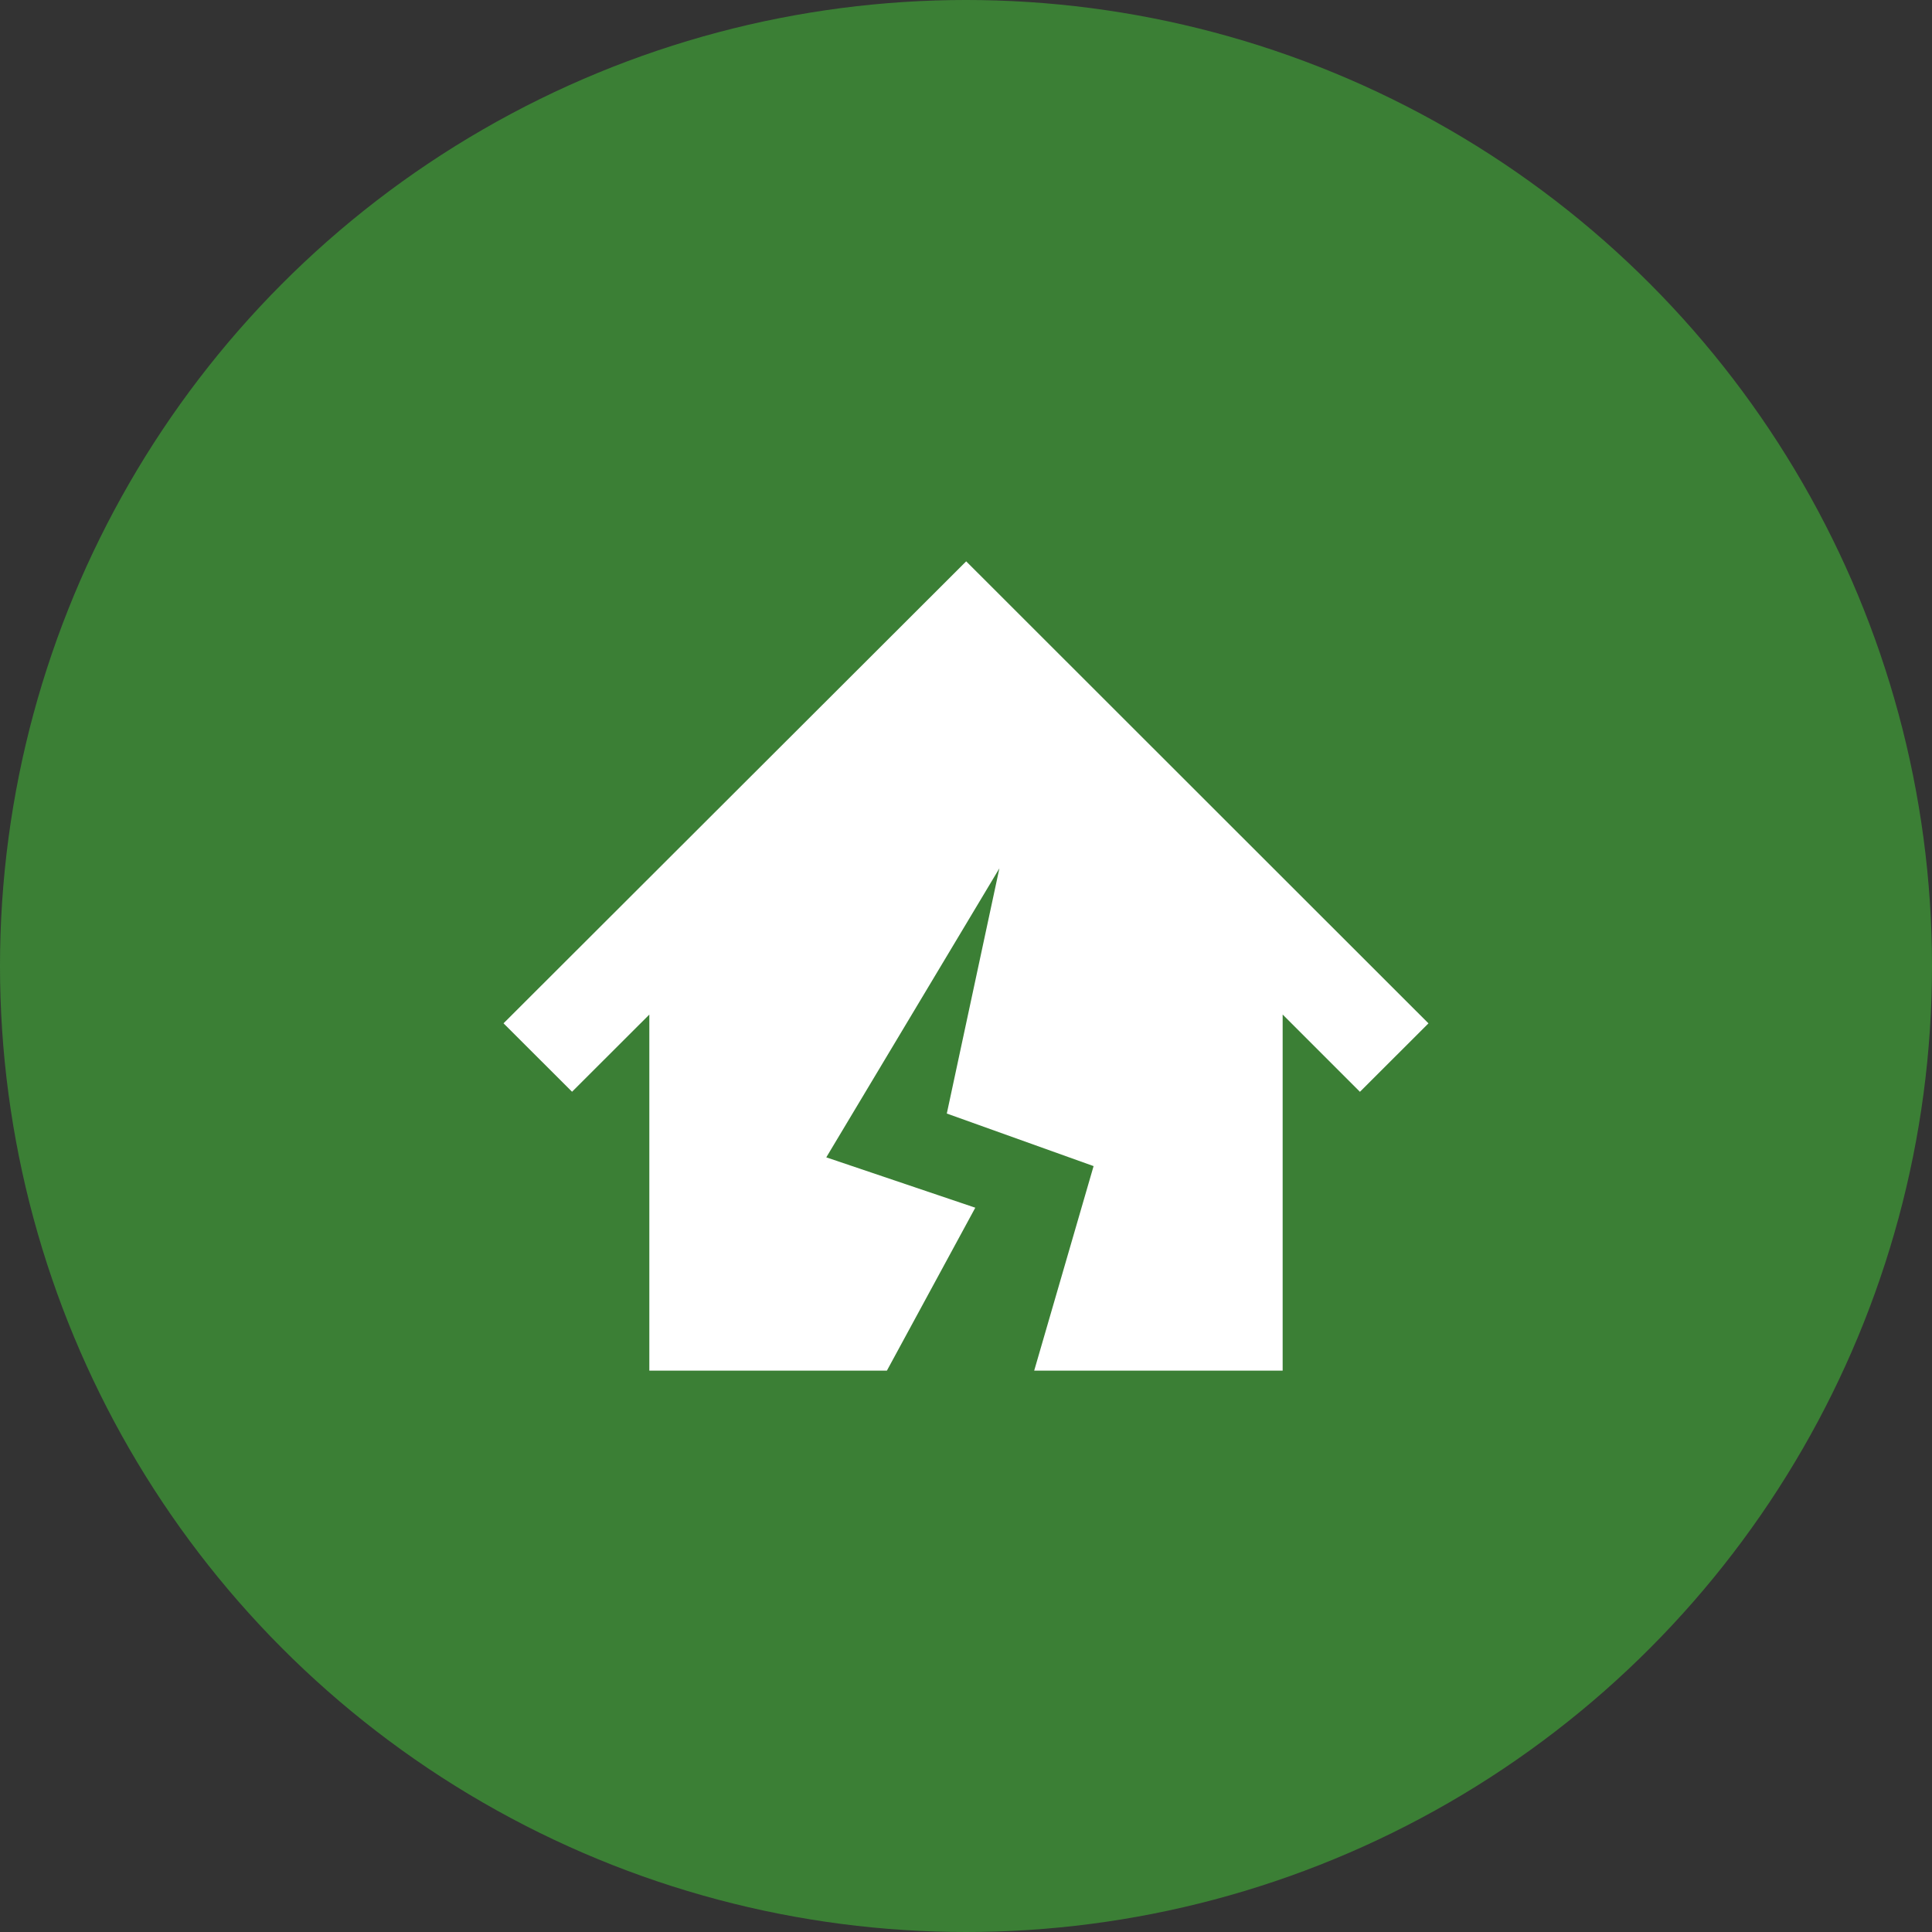
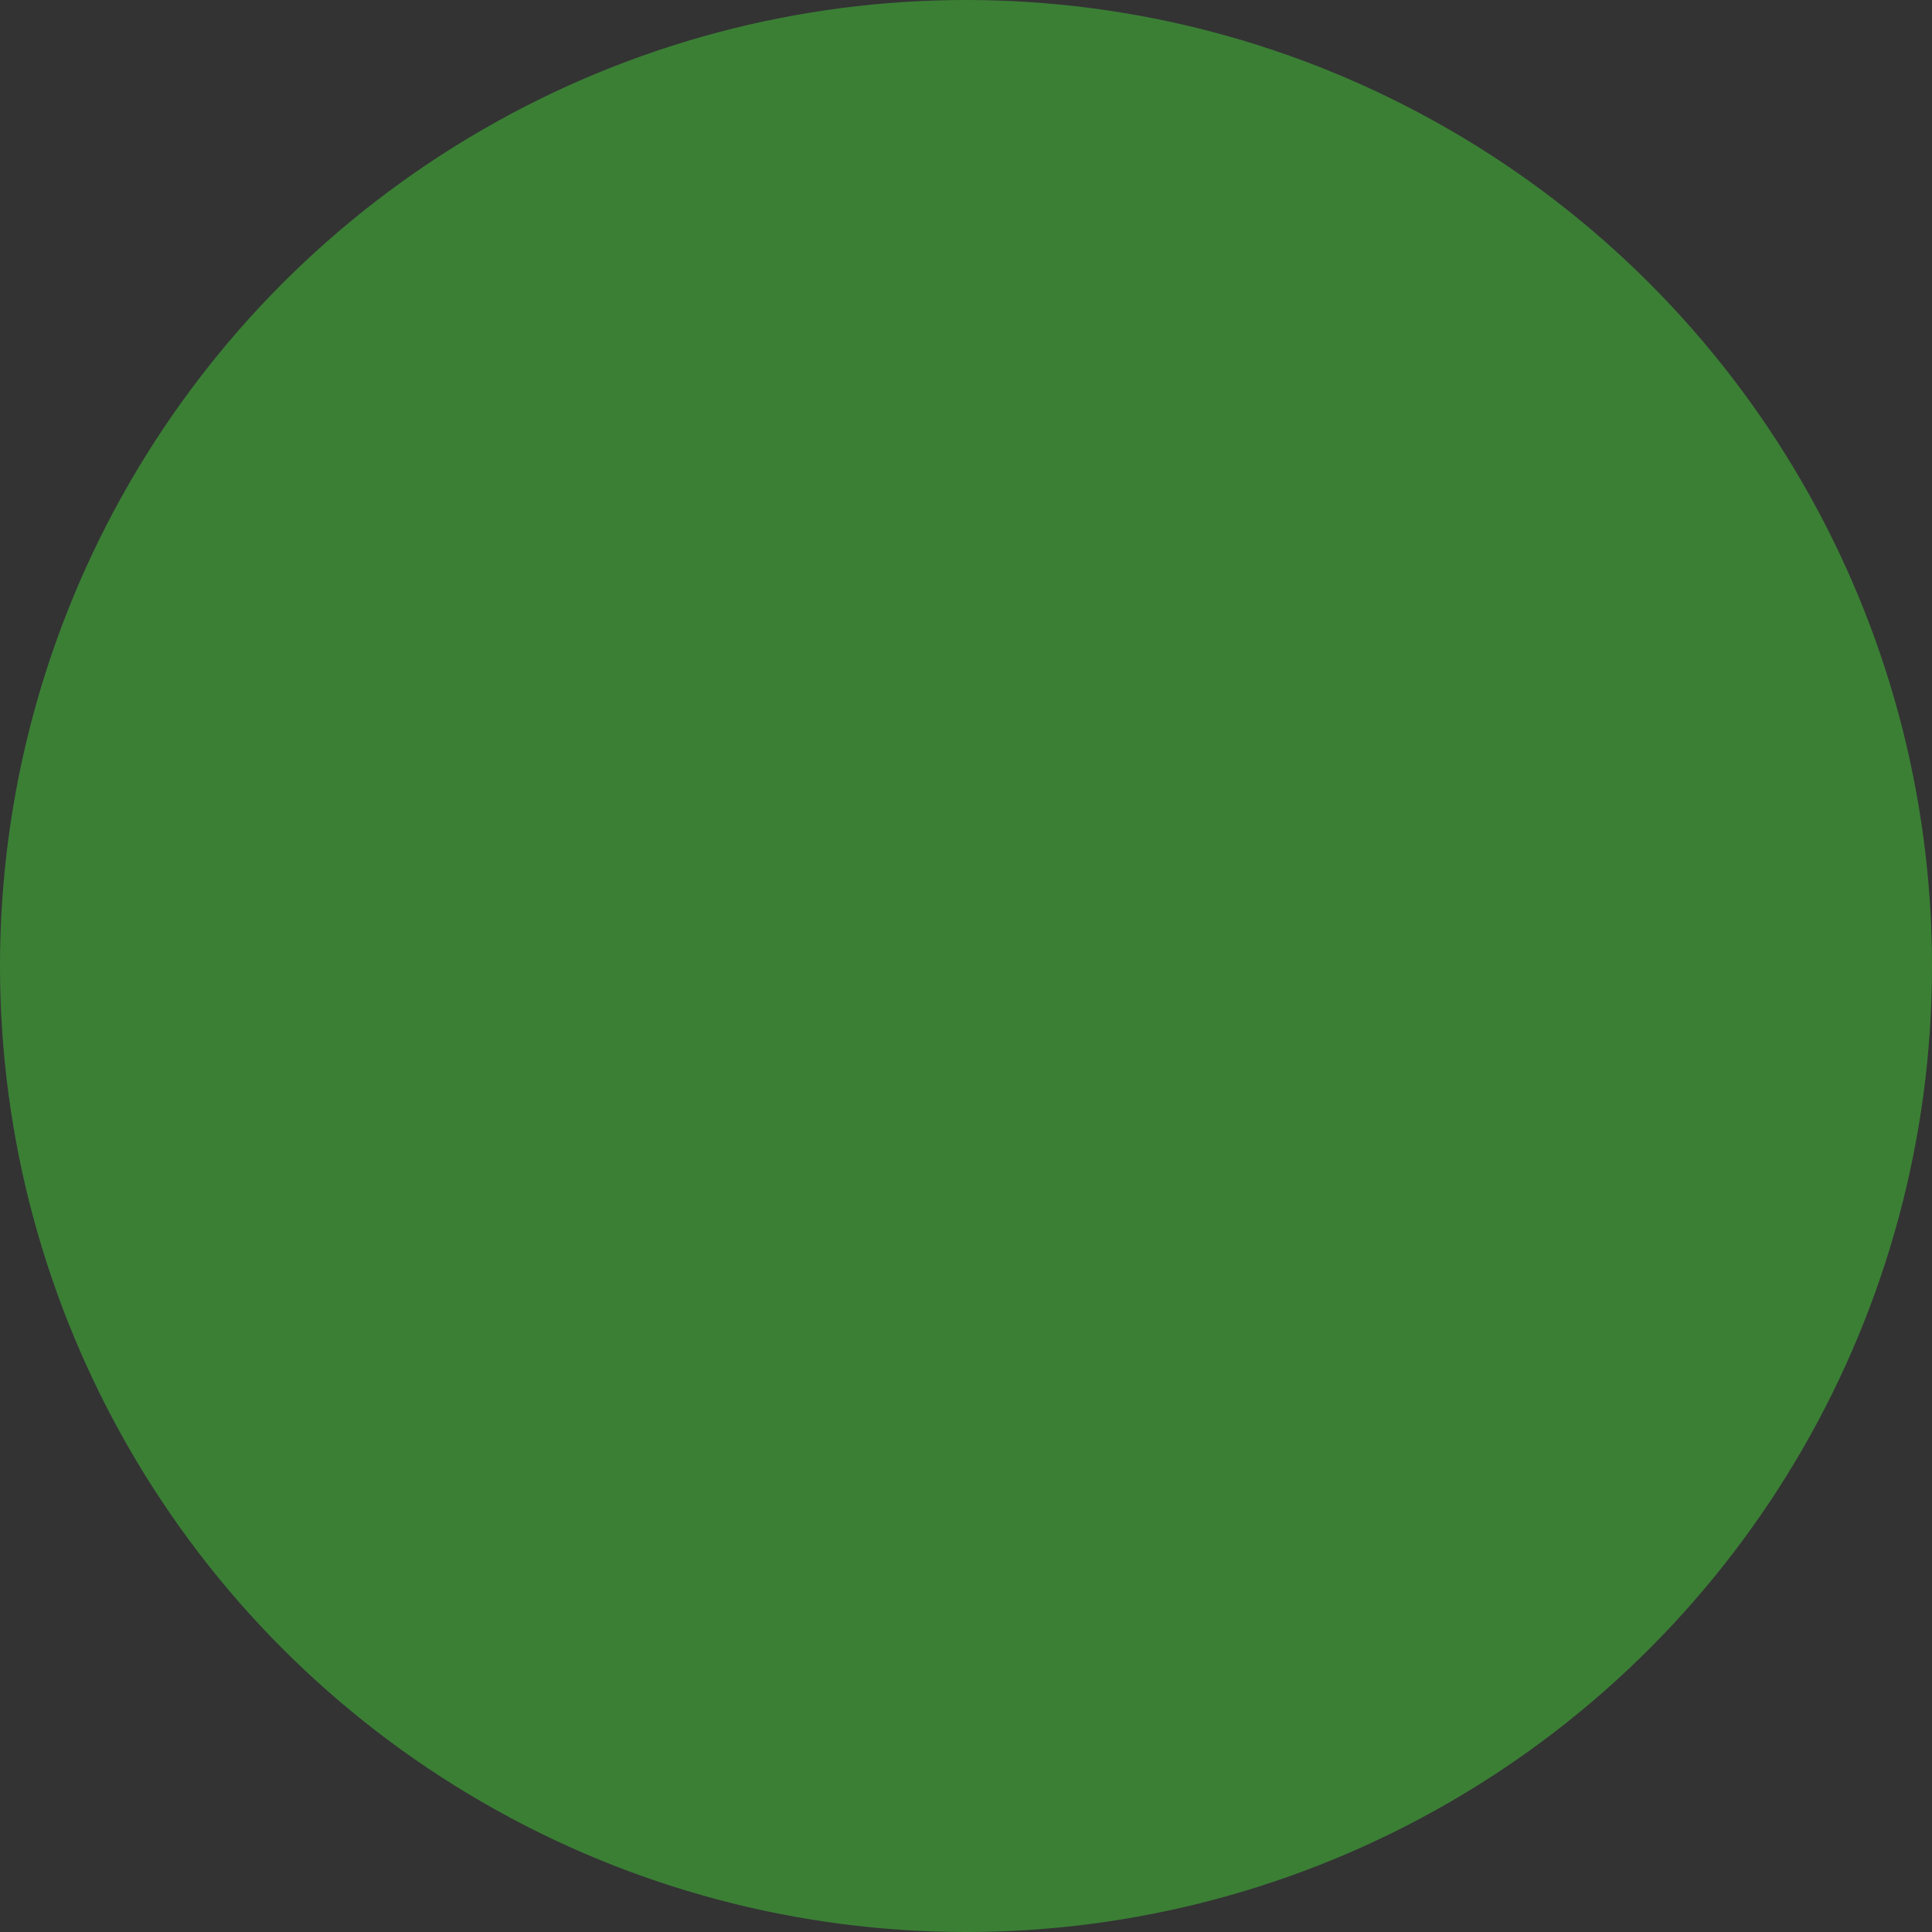
<svg xmlns="http://www.w3.org/2000/svg" id="_267_other-icon03.svg" data-name="267% other-icon03.svg" width="320.4" height="320.4" viewBox="0 0 120 120">
  <rect x="0" y="0" width="120" height="120" fill="#333333" stroke="none" />
  <defs>
    <style>
      .cls-1 {
        fill: #3fa037;
        opacity: 0.7;
      }

      .cls-2 {
        fill: #fff;
        fill-rule: evenodd;
      }
    </style>
  </defs>
  <circle id="楕円形_1" data-name="楕円形 1" class="cls-1" cx="60" cy="60" r="60" />
-   <path id="シェイプ_3" data-name="シェイプ 3" class="cls-2" d="M535.011,913.866L506.275,942.56l4.256,4.25,4.8-4.793v22.117h14.755l5.491-10.121-9.255-3.128,10.752-17.952-3.266,15.231,9.117,3.265-3.69,12.705h15.433v-22.12l4.8,4.8,4.257-4.251Z" transform="translate(-475 -879)" />
</svg>